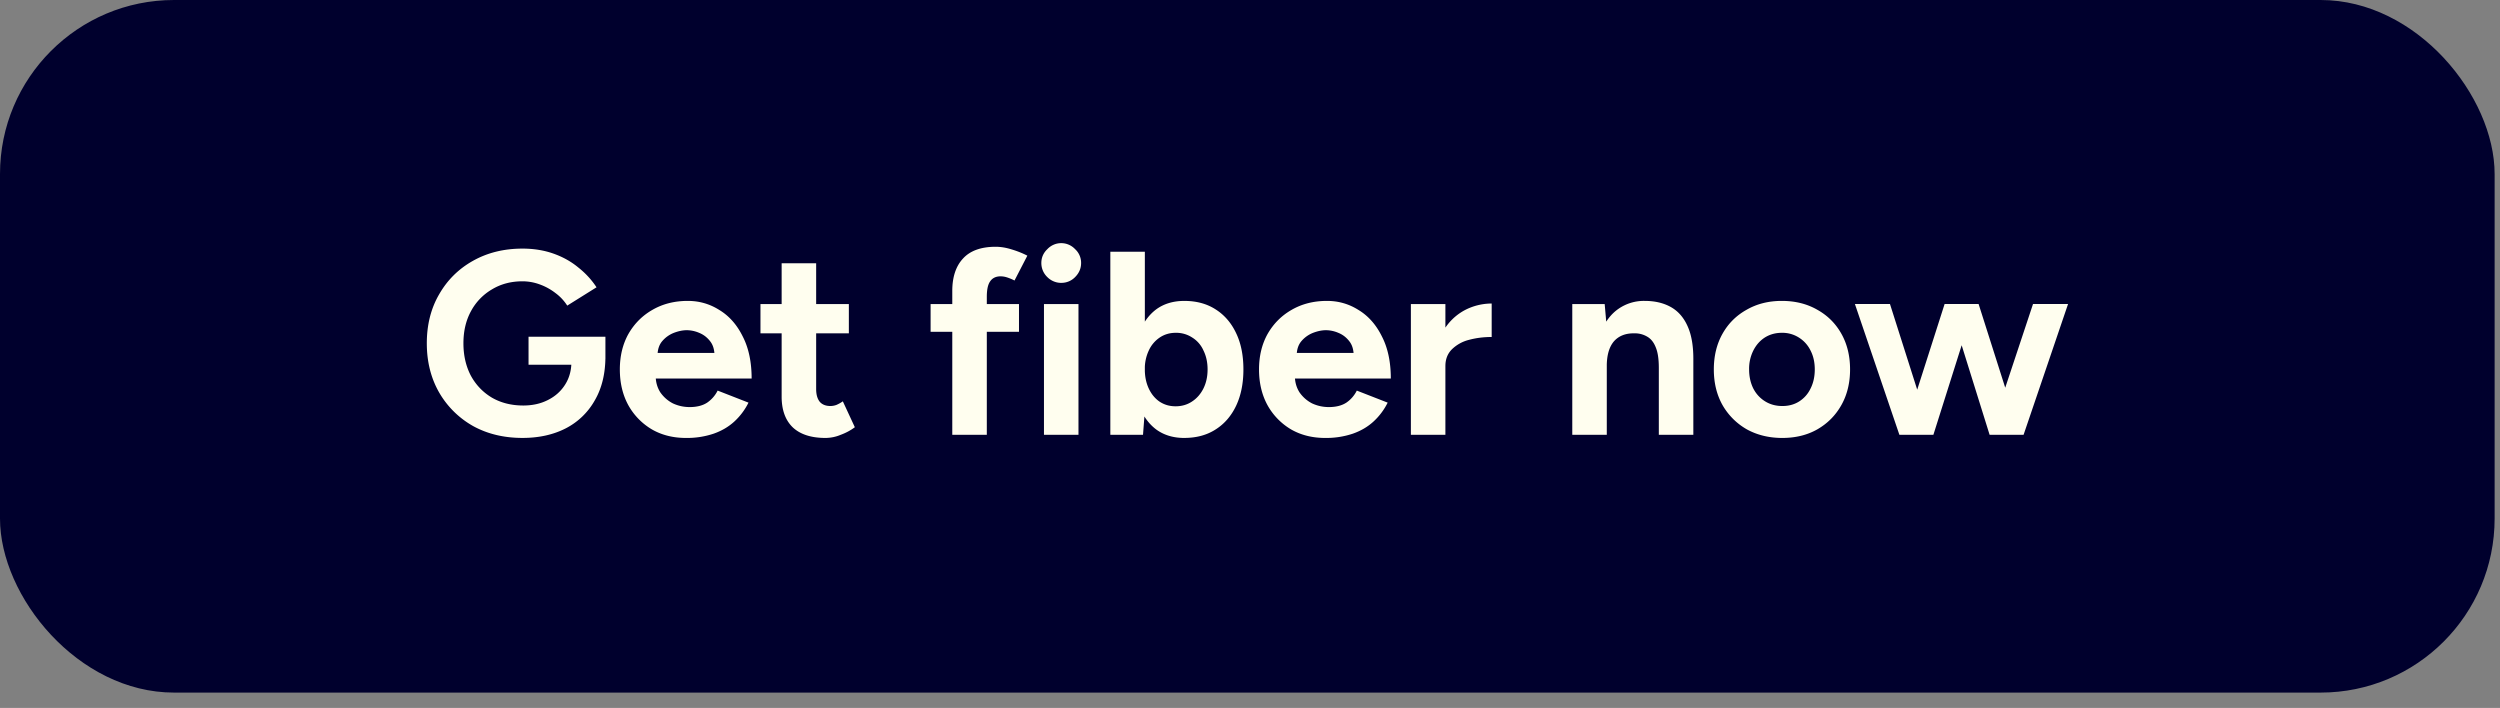
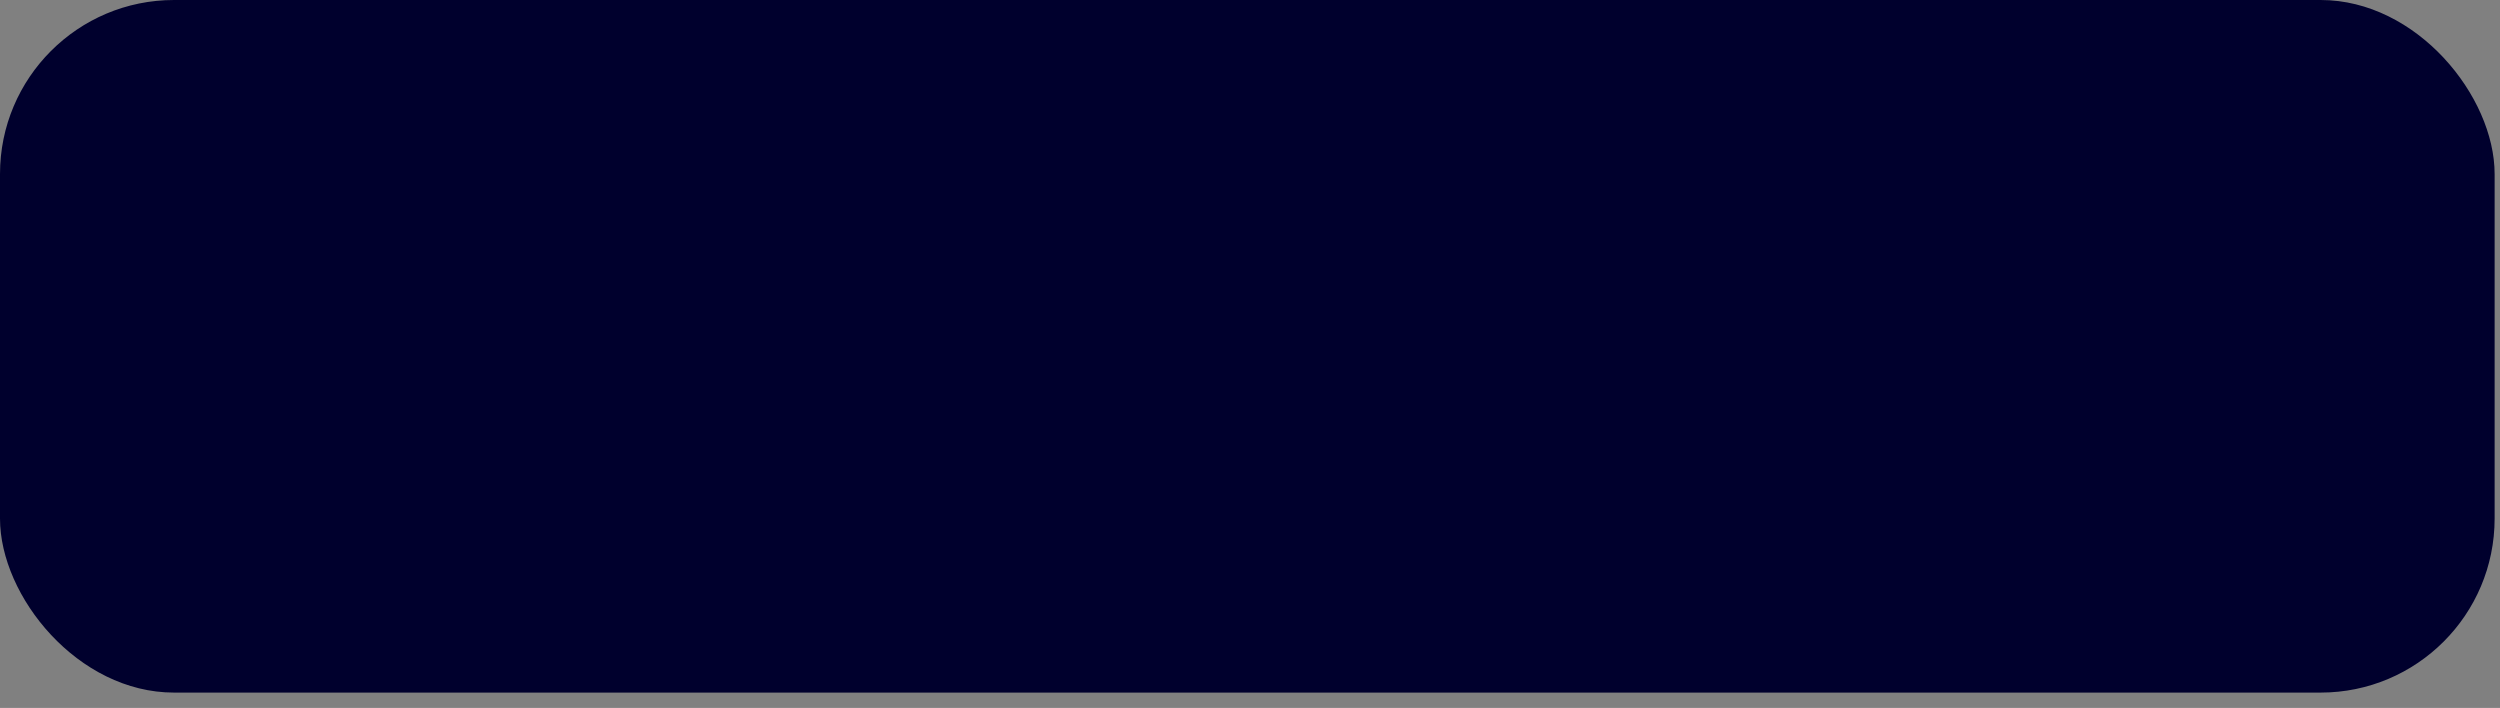
<svg xmlns="http://www.w3.org/2000/svg" width="113" height="32" viewBox="0 0 113 32" fill="none">
  <rect x="0" y="0" width="113" height="32" fill="#808080" stroke="none" />
  <rect width="112.757" height="31.305" rx="7.866" fill="#00002D" />
-   <path d="M23.618 19.794c-.843 0-1.592-.18-2.246-.543a4.073 4.073 0 01-1.524-1.513c-.37-.646-.556-1.387-.556-2.222s.185-1.572.556-2.21c.37-.647.878-1.15 1.524-1.513.654-.37 1.403-.556 2.246-.556.504 0 .97.075 1.395.225.425.15.8.358 1.123.626.33.26.606.56.827.898l-1.324.828a2.127 2.127 0 00-.532-.568 2.591 2.591 0 00-.709-.39 2.268 2.268 0 00-.78-.141c-.52 0-.98.122-1.383.366a2.517 2.517 0 00-.945.981c-.229.418-.343.902-.343 1.454 0 .543.11 1.028.33 1.454.23.425.549.76.958 1.004.41.237.883.355 1.419.355.417 0 .788-.083 1.11-.248.332-.166.592-.398.78-.698.19-.3.284-.646.284-1.04l1.537-.236c0 .78-.162 1.446-.485 1.997a3.153 3.153 0 01-1.323 1.265c-.56.284-1.206.425-1.939.425zm.272-3.309V15.22h3.475v1.005l-.875.26h-2.6zm7.117 3.31c-.583 0-1.099-.13-1.548-.39a2.91 2.91 0 01-1.064-1.1c-.252-.465-.378-1-.378-1.607s.13-1.143.39-1.608c.268-.465.63-.827 1.087-1.087.465-.268.997-.402 1.596-.402.52 0 .997.138 1.43.414.441.268.792.666 1.052 1.194.268.52.402 1.154.402 1.902h-4.48l.142-.141c0 .291.071.547.213.768.15.213.339.378.567.496.237.11.489.166.757.166.323 0 .587-.067.792-.201.205-.142.362-.323.473-.544l1.394.544a2.93 2.93 0 01-.65.863c-.26.236-.571.417-.934.543a3.77 3.77 0 01-1.24.19zm-1.288-3.7l-.142-.142h2.849l-.13.142c0-.284-.067-.508-.201-.674-.134-.173-.3-.3-.497-.378a1.438 1.438 0 00-.555-.118c-.181 0-.374.04-.58.118a1.323 1.323 0 00-.531.378c-.142.166-.213.39-.213.674zm7.596 3.7c-.654 0-1.15-.162-1.489-.485-.33-.323-.496-.784-.496-1.383v-6.028h1.56v5.685c0 .252.055.445.166.58.11.125.271.188.484.188a.828.828 0 00.26-.047 1.61 1.61 0 00.296-.165l.543 1.17c-.189.142-.402.256-.638.343a1.78 1.78 0 01-.685.142zm-2.942-4.728v-1.324h3.995v1.324h-3.995zm8.67 4.586v-6.501c0-.63.162-1.119.485-1.466.323-.354.816-.532 1.478-.532.228 0 .468.04.72.119.26.078.497.173.71.283l-.58 1.123a2.276 2.276 0 00-.342-.142.968.968 0 00-.284-.047c-.212 0-.37.075-.473.225-.102.141-.153.374-.153.697v6.24h-1.56zm-.98-4.657v-1.253h3.995v1.253h-3.995zm5.124 4.657v-5.91h1.56v5.91h-1.56zm.78-6.867a.88.88 0 01-.626-.26.874.874 0 01-.272-.639c0-.244.09-.453.272-.626a.86.86 0 011.253 0 .836.836 0 01.272.626c0 .245-.091.457-.272.638a.854.854 0 01-.627.26zm2.22 6.867v-8.274h1.56v7.174l-.083 1.1h-1.478zm3.344.142c-.496 0-.918-.127-1.265-.379-.338-.252-.599-.61-.78-1.075-.181-.465-.272-1.013-.272-1.643 0-.639.091-1.186.272-1.643.181-.465.442-.824.78-1.076.347-.252.769-.378 1.265-.378.544 0 1.013.126 1.407.378.401.252.713.61.933 1.076.221.457.331 1.005.331 1.643 0 .63-.11 1.178-.33 1.643-.221.465-.533.823-.934 1.075-.394.252-.863.378-1.407.378zm-.402-1.43c.284 0 .532-.072.745-.213.22-.142.394-.34.52-.591.126-.253.189-.54.189-.863 0-.323-.063-.61-.19-.863a1.305 1.305 0 00-.507-.58 1.31 1.31 0 00-.745-.212c-.268 0-.508.07-.721.213a1.412 1.412 0 00-.496.59 1.933 1.933 0 00-.178.852c0 .323.06.61.178.863.118.252.28.449.484.59.213.142.453.213.721.213zm6.77 1.43c-.584 0-1.1-.13-1.55-.39a2.91 2.91 0 01-1.063-1.1c-.252-.465-.378-1-.378-1.607s.13-1.143.39-1.608c.268-.465.63-.827 1.087-1.087.465-.268.997-.402 1.596-.402.52 0 .997.138 1.43.414.441.268.792.666 1.052 1.194.268.52.402 1.154.402 1.902h-4.48l.142-.141c0 .291.071.547.213.768.15.213.339.378.567.496.237.11.489.166.757.166.323 0 .587-.067.792-.201a1.43 1.43 0 00.472-.544l1.395.544a2.93 2.93 0 01-.65.863c-.26.236-.571.417-.934.543a3.77 3.77 0 01-1.24.19zm-1.289-3.7l-.142-.142h2.849l-.13.142c0-.284-.067-.508-.201-.674-.134-.173-.3-.3-.497-.378a1.438 1.438 0 00-.555-.118c-.181 0-.374.04-.58.118a1.323 1.323 0 00-.531.378c-.142.166-.213.39-.213.674zm6.26.45c0-.64.123-1.167.367-1.585a2.47 2.47 0 01.958-.934 2.632 2.632 0 011.229-.307v1.513c-.363 0-.705.043-1.028.13a1.699 1.699 0 00-.769.426c-.197.197-.295.449-.295.756h-.461zm-1.098 3.108v-5.91h1.56v5.91h-1.56zm7.295 0v-5.91h1.465l.095 1.087v4.823h-1.56zm3.912 0v-3.026h1.56v3.026h-1.56zm0-3.026c0-.402-.047-.713-.142-.934-.087-.22-.213-.378-.378-.473a1.078 1.078 0 00-.58-.153c-.401-.008-.713.114-.933.366-.213.252-.32.627-.32 1.123h-.52c0-.63.091-1.162.273-1.596.189-.441.449-.776.78-1.004a2.014 2.014 0 011.182-.355c.465 0 .862.095 1.193.284.331.189.584.484.757.886.173.394.256.906.248 1.537v.319h-1.56zm5.583 3.168c-.599 0-1.135-.13-1.608-.39a2.943 2.943 0 01-1.099-1.1c-.26-.465-.39-1-.39-1.607s.13-1.143.39-1.608c.26-.465.623-.827 1.088-1.087.465-.268.996-.402 1.595-.402.607 0 1.143.134 1.608.402.465.26.827.622 1.087 1.087.26.465.39 1.001.39 1.608 0 .607-.13 1.142-.39 1.607-.26.465-.622.832-1.087 1.1-.457.26-.985.39-1.584.39zm0-1.443c.291 0 .548-.07.768-.212.22-.142.39-.335.508-.58.127-.252.19-.54.19-.862 0-.323-.064-.607-.19-.851a1.433 1.433 0 00-.531-.591 1.389 1.389 0 00-.769-.213c-.283 0-.54.07-.768.213-.22.142-.394.339-.52.59a1.83 1.83 0 00-.19.852c0 .323.064.61.19.863.126.244.303.437.532.579.228.142.488.212.78.212zm9.368 1.3l1.962-5.91h1.584l-2.01 5.91H89.93zm-3.924 0l1.89-5.91h1.36l-1.867 5.91h-1.383zm-.154 0l-2.01-5.91h1.585l1.879 5.91h-1.454zm4.078 0l-1.844-5.91h1.347l1.88 5.91H89.93z" fill="#FFFEEF" />
</svg>